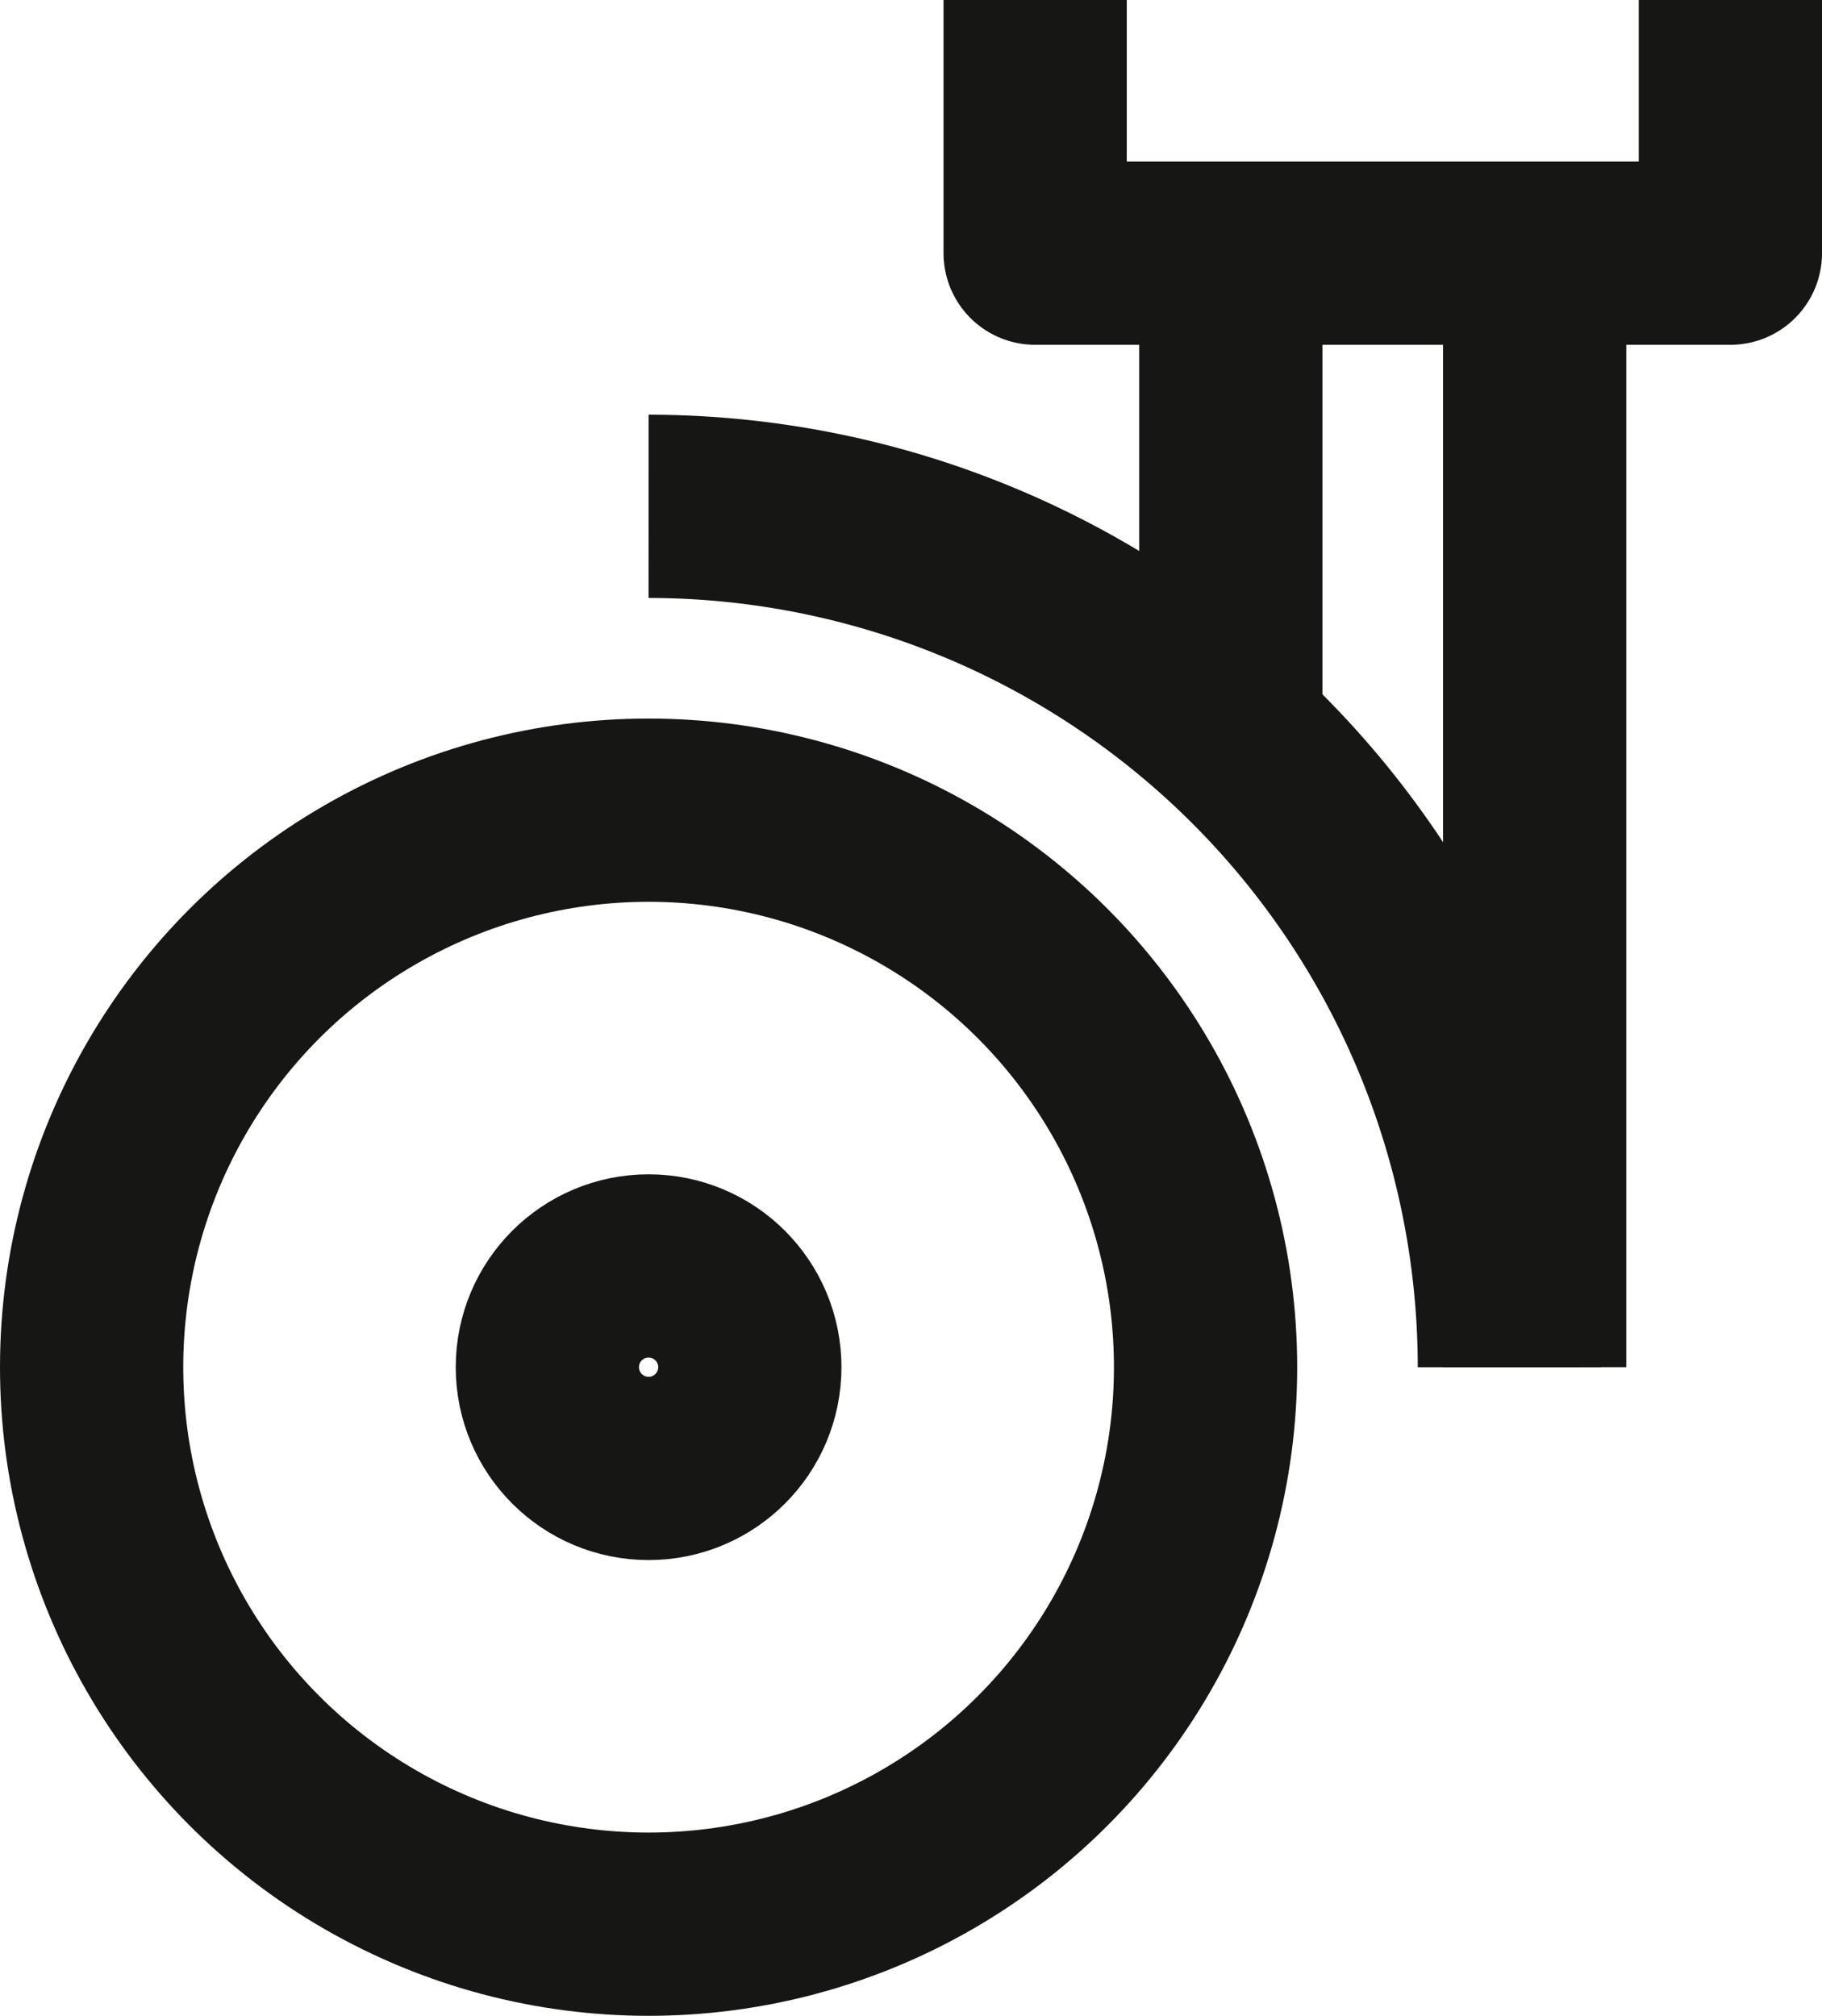
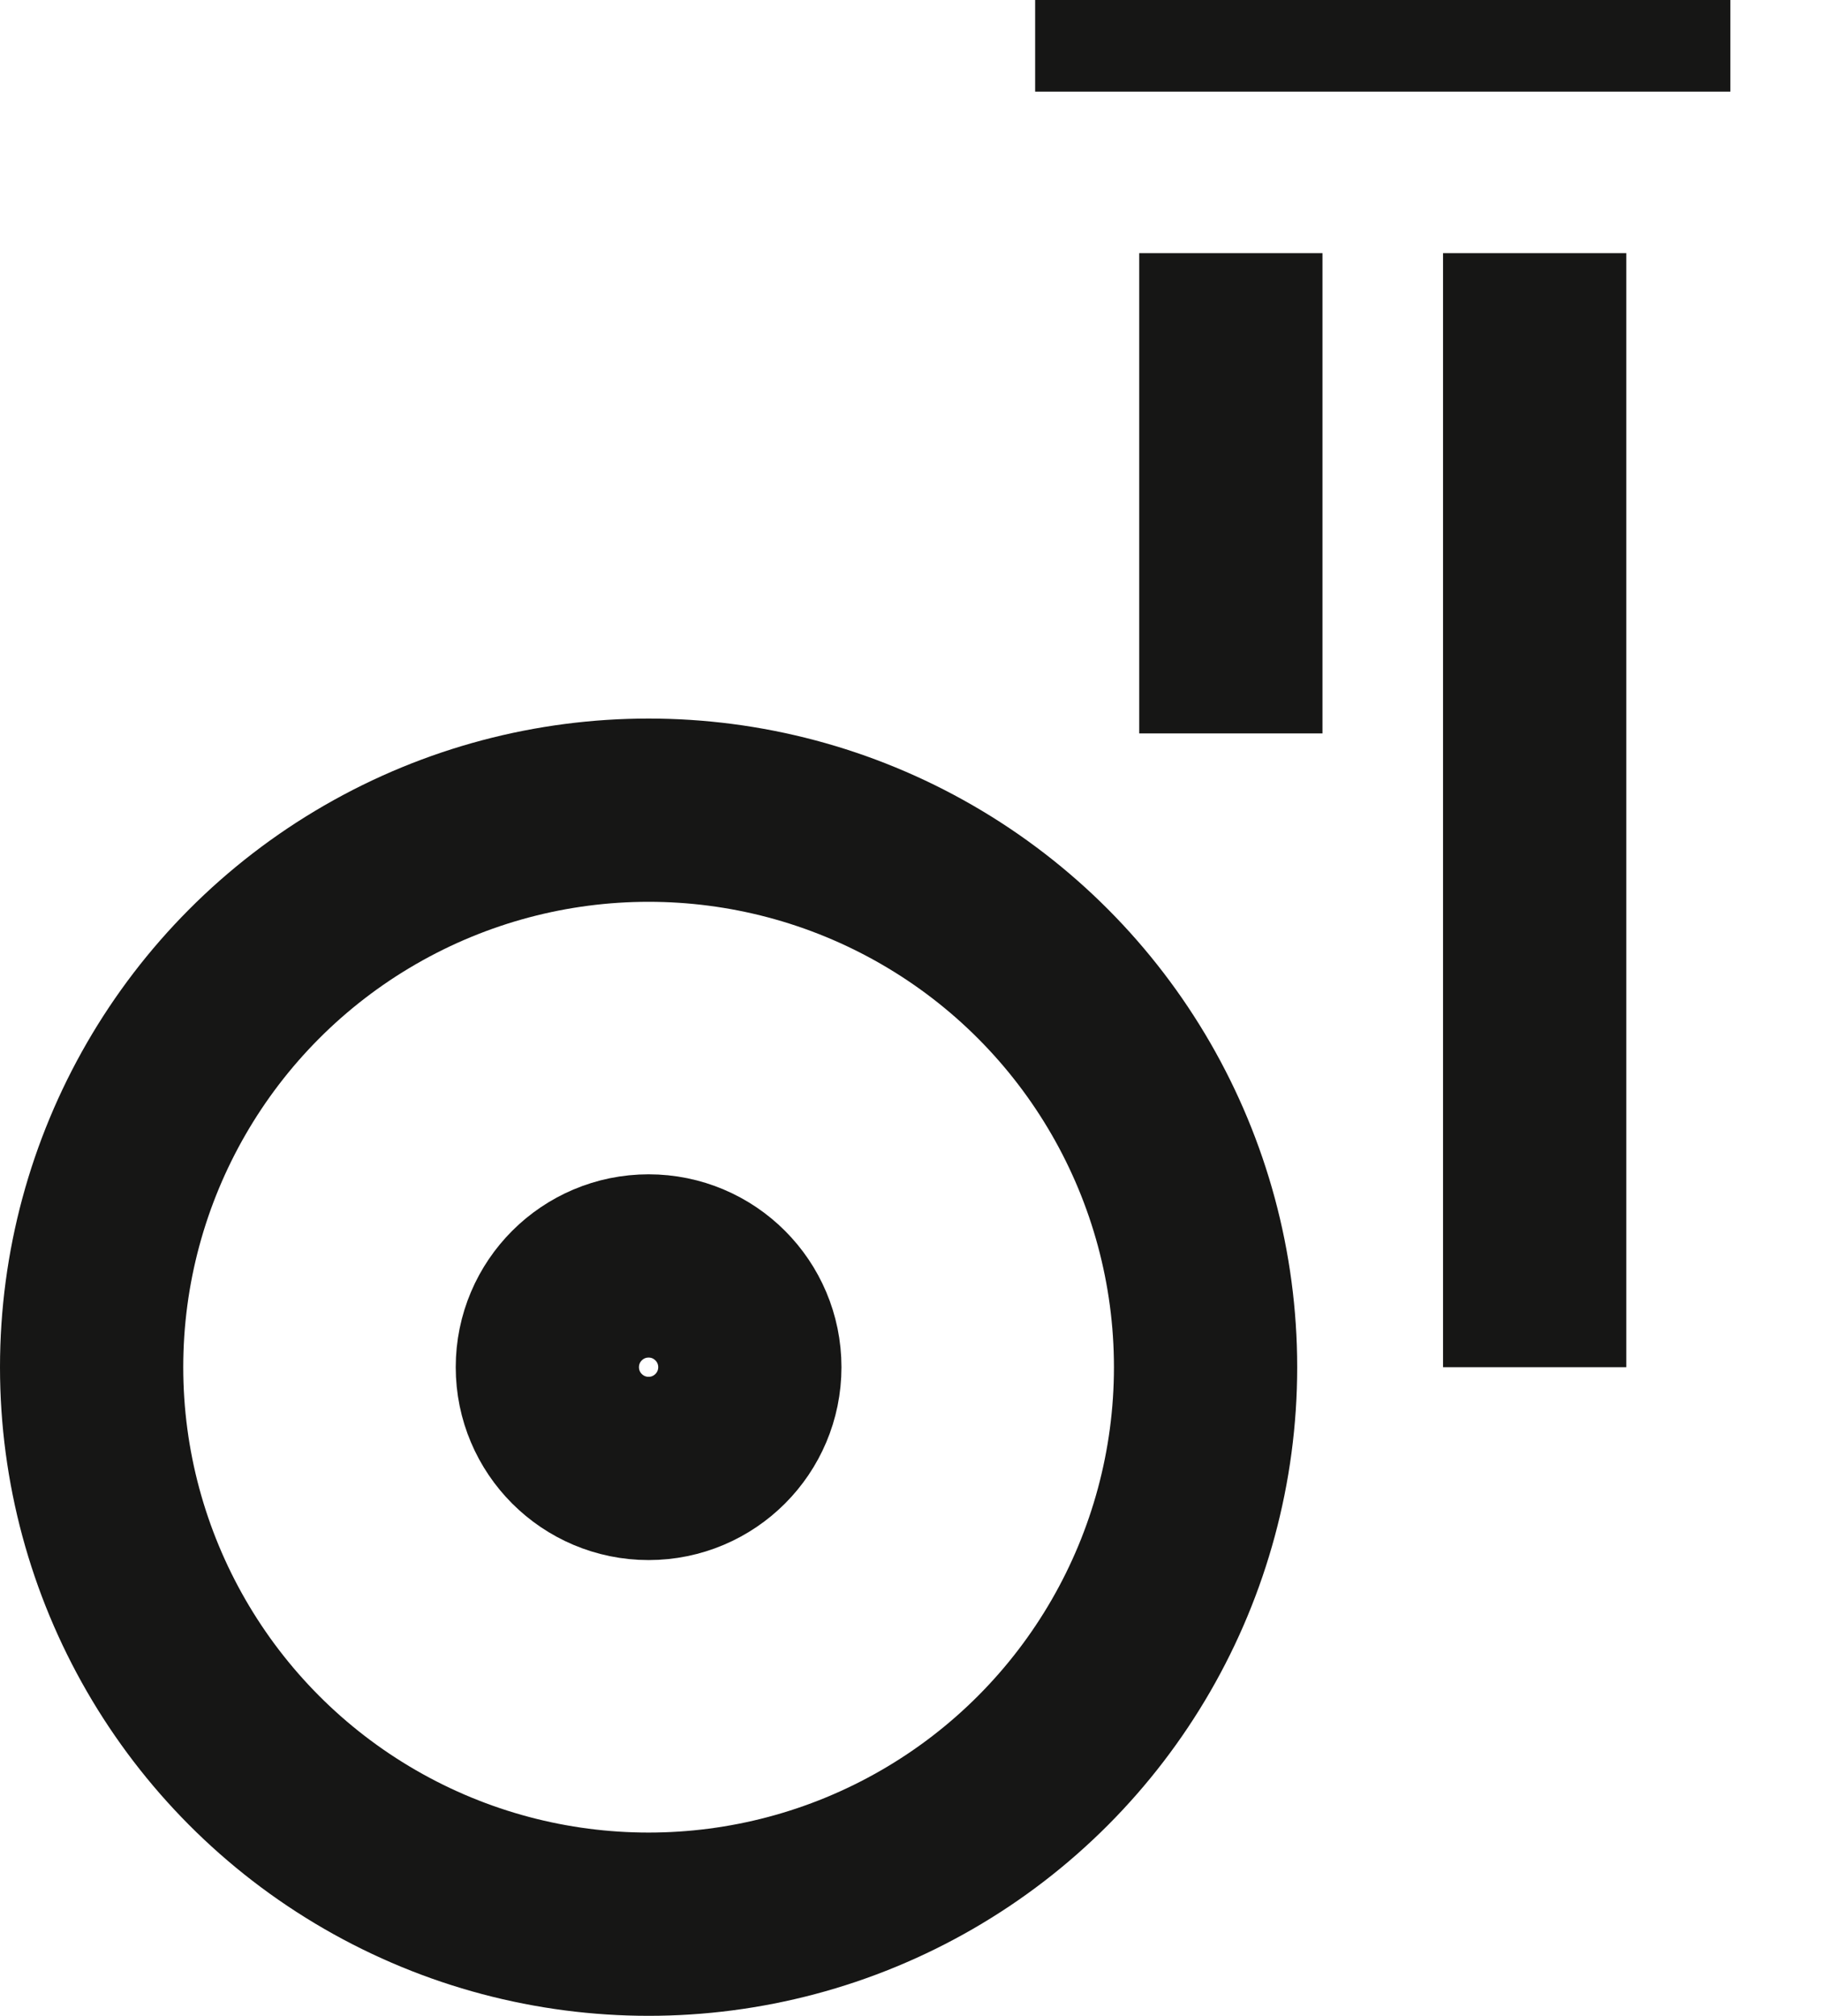
<svg xmlns="http://www.w3.org/2000/svg" width="19.886" height="22" viewBox="0 0 19.886 22">
  <g id="Konfigurator_Kolecka" transform="translate(1)">
    <g id="Group_991" data-name="Group 991">
      <circle id="Ellipse_28" data-name="Ellipse 28" cx="6.079" cy="6.079" r="6.079" transform="translate(0 8.842)" fill="none" stroke="#161615" stroke-linejoin="round" stroke-width="2" />
-       <path id="Path_536" data-name="Path 536" d="M22.395,19.395A9.4,9.4,0,0,0,13,10" transform="translate(-6.921 -4.474)" fill="none" stroke="#161615" stroke-linejoin="round" stroke-width="2" />
      <circle id="Ellipse_29" data-name="Ellipse 29" cx="1.105" cy="1.105" r="1.105" transform="translate(4.974 13.816)" fill="none" stroke="#161615" stroke-linejoin="round" stroke-width="2" />
      <line id="Line_93" data-name="Line 93" y1="5.241" transform="translate(12.434 2.763)" fill="none" stroke="#161615" stroke-linejoin="round" stroke-width="2" />
      <line id="Line_94" data-name="Line 94" y2="12.158" transform="translate(15.75 2.763)" fill="none" stroke="#161615" stroke-linejoin="round" stroke-width="2" />
-       <path id="Path_537" data-name="Path 537" d="M28.223,0V2.763H20.635V0" transform="translate(-10.337)" fill="none" stroke="#161615" stroke-linejoin="round" stroke-width="2" />
+       <path id="Path_537" data-name="Path 537" d="M28.223,0H20.635V0" transform="translate(-10.337)" fill="none" stroke="#161615" stroke-linejoin="round" stroke-width="2" />
    </g>
  </g>
</svg>